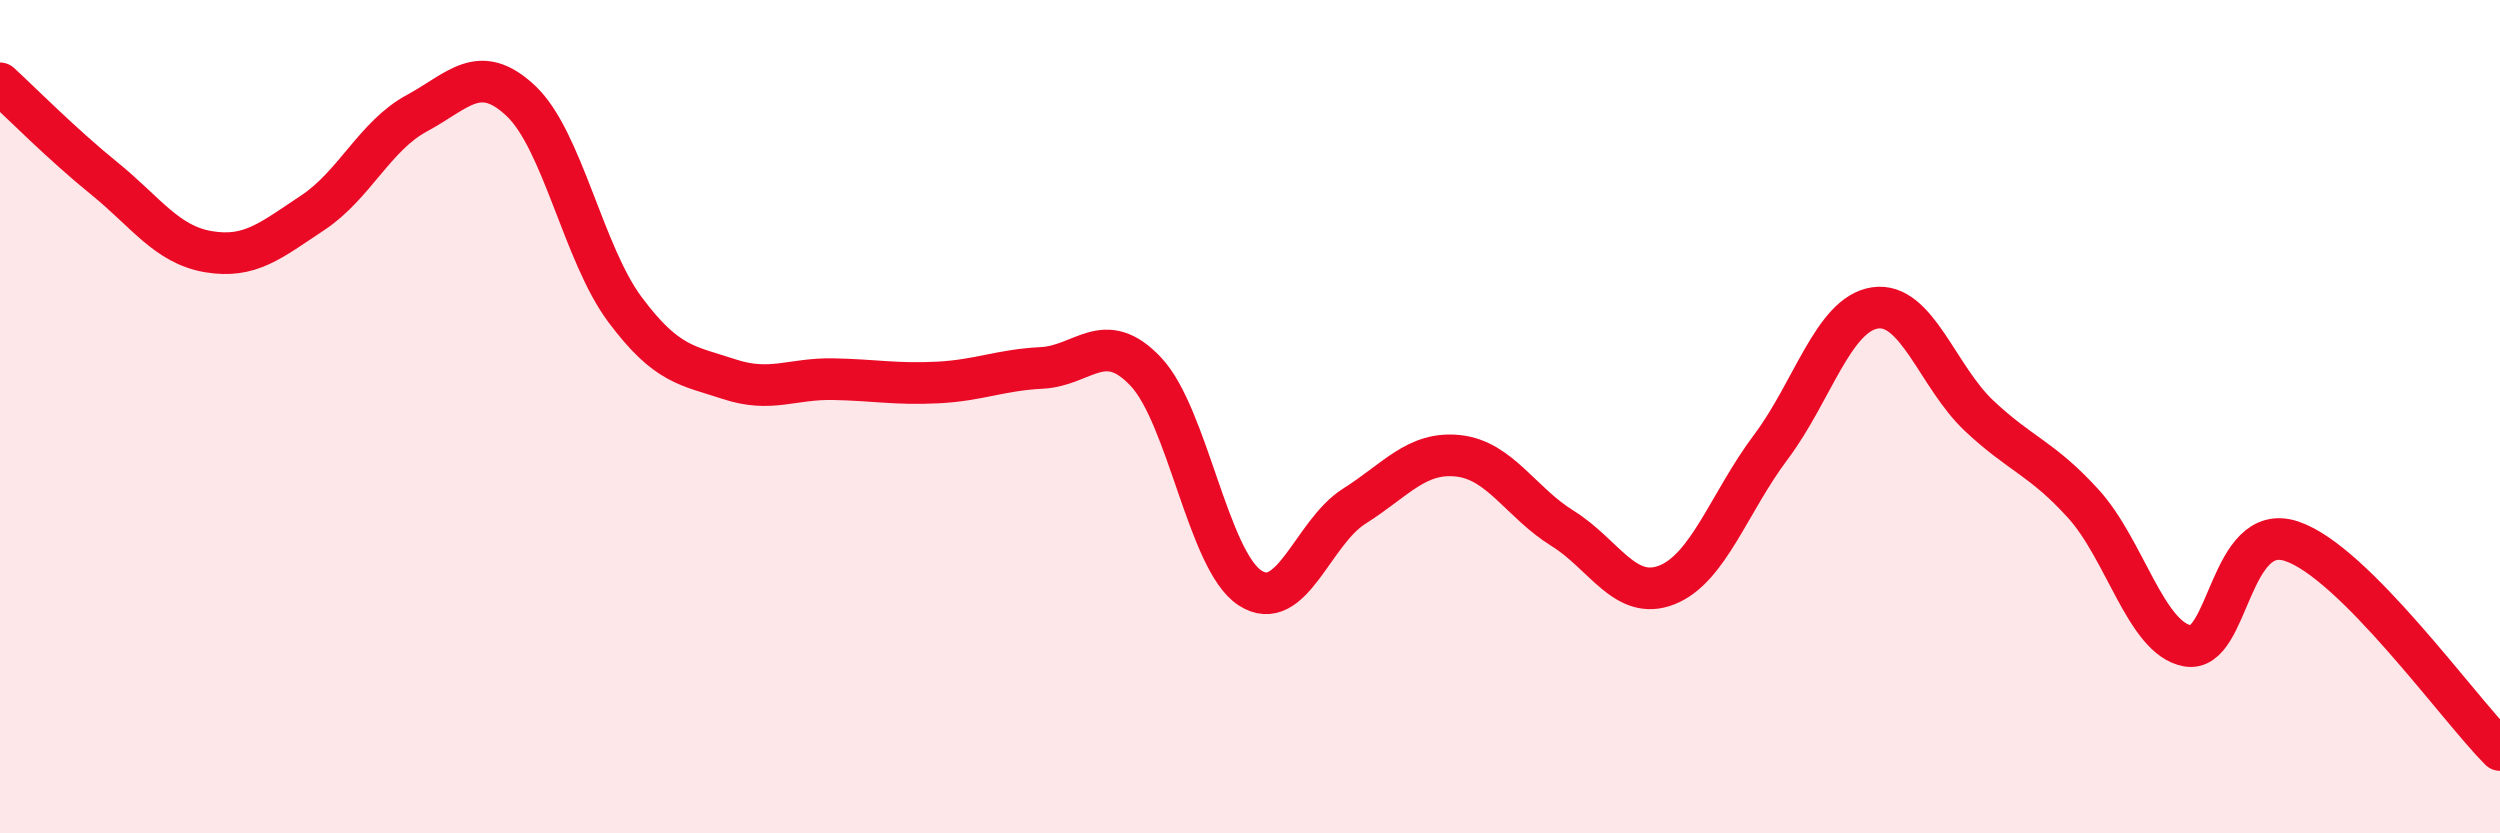
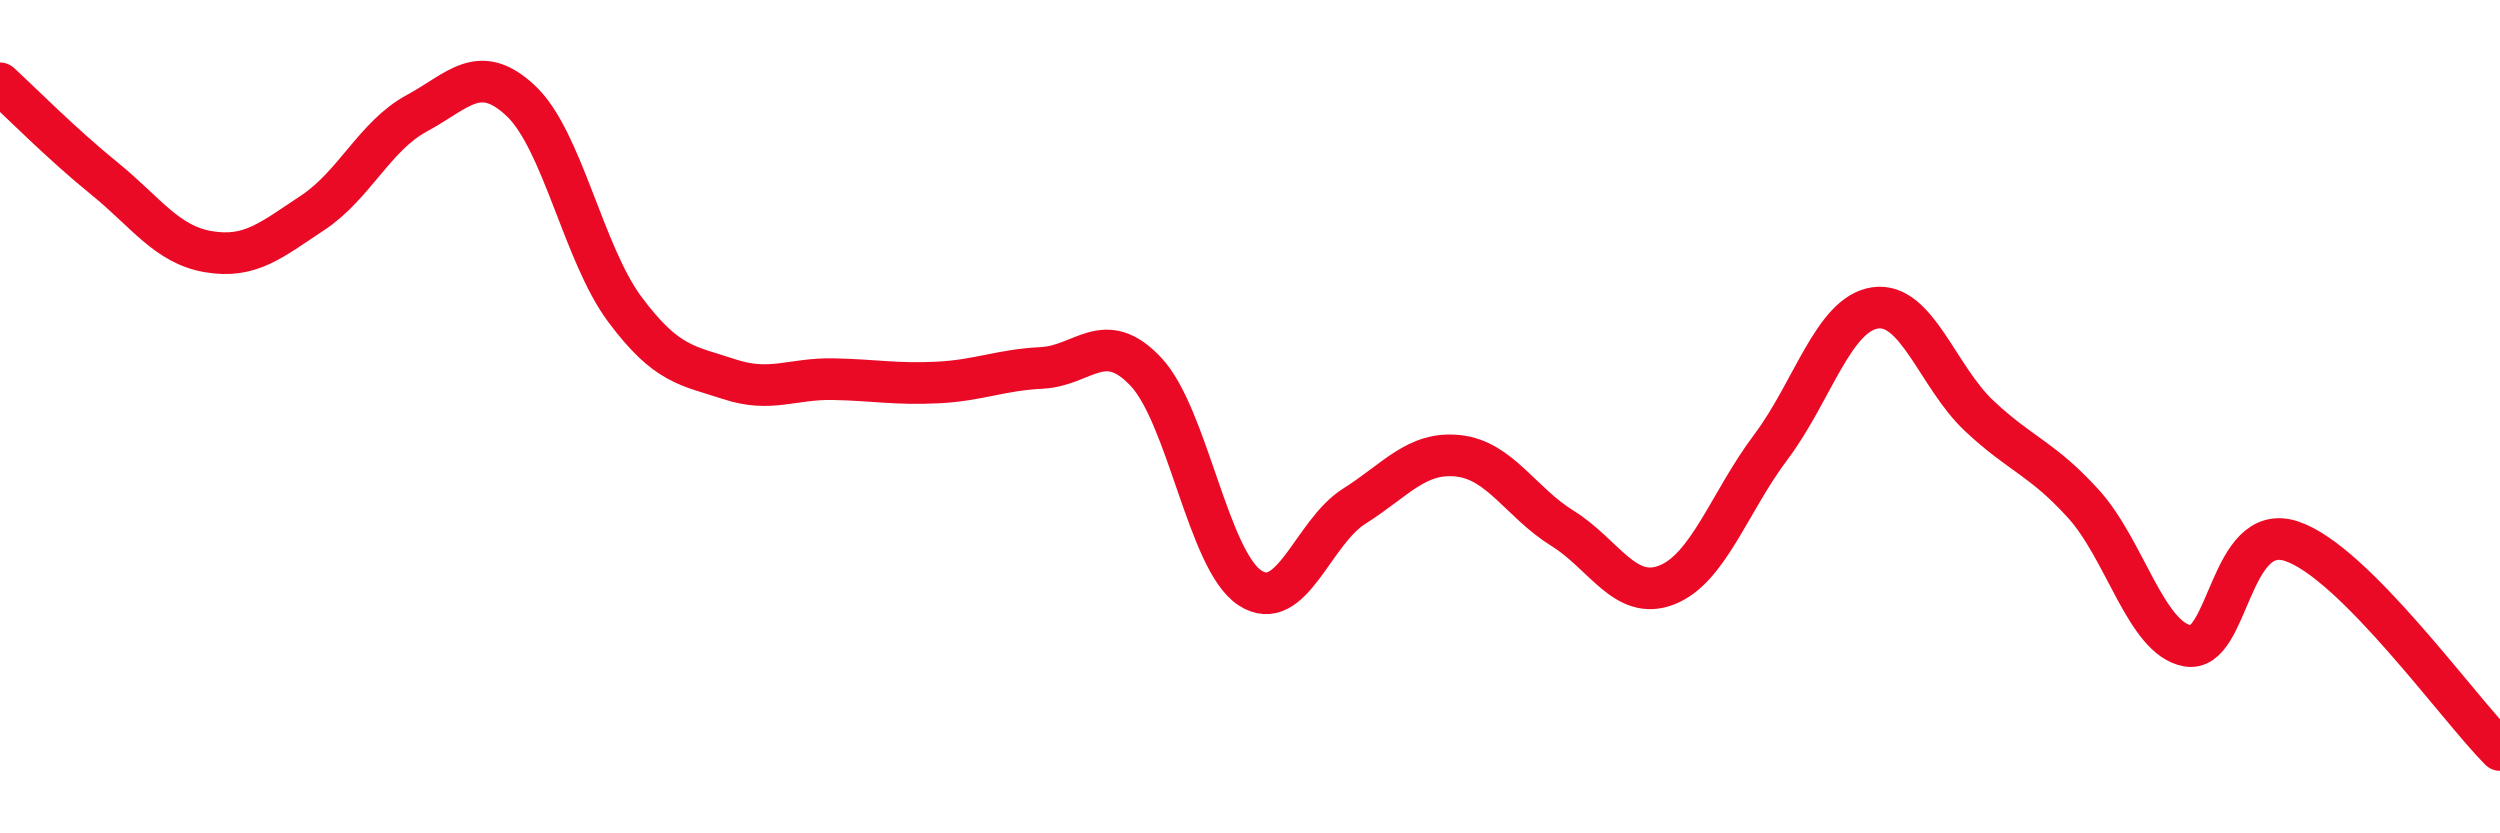
<svg xmlns="http://www.w3.org/2000/svg" width="60" height="20" viewBox="0 0 60 20">
-   <path d="M 0,2 C 0.5,2.46 1.5,3.47 2.5,4.28 C 3.5,5.09 4,5.87 5,6.04 C 6,6.21 6.5,5.77 7.5,5.11 C 8.5,4.45 9,3.26 10,2.72 C 11,2.18 11.5,1.48 12.5,2.42 C 13.5,3.36 14,6.09 15,7.43 C 16,8.77 16.5,8.77 17.5,9.1 C 18.5,9.43 19,9.08 20,9.1 C 21,9.12 21.5,9.23 22.5,9.18 C 23.5,9.13 24,8.88 25,8.83 C 26,8.78 26.5,7.86 27.5,8.92 C 28.5,9.98 29,13.46 30,14.11 C 31,14.76 31.5,12.78 32.5,12.15 C 33.5,11.52 34,10.83 35,10.94 C 36,11.05 36.5,12.06 37.5,12.68 C 38.5,13.3 39,14.43 40,14.04 C 41,13.65 41.5,12.06 42.5,10.73 C 43.5,9.4 44,7.54 45,7.39 C 46,7.24 46.5,9.04 47.5,9.98 C 48.5,10.92 49,10.99 50,12.09 C 51,13.19 51.5,15.32 52.5,15.5 C 53.5,15.68 53.5,12.49 55,12.99 C 56.5,13.49 59,17 60,18L60 20L0 20Z" fill="#EB0A25" opacity="0.1" stroke-linecap="round" stroke-linejoin="round" />
  <path d="M 0,2 C 0.5,2.46 1.5,3.47 2.5,4.28 C 3.5,5.09 4,5.87 5,6.04 C 6,6.21 6.5,5.77 7.5,5.11 C 8.5,4.45 9,3.26 10,2.72 C 11,2.18 11.5,1.48 12.5,2.42 C 13.5,3.36 14,6.09 15,7.43 C 16,8.77 16.5,8.77 17.5,9.1 C 18.5,9.43 19,9.08 20,9.1 C 21,9.12 21.5,9.23 22.5,9.18 C 23.5,9.13 24,8.88 25,8.83 C 26,8.78 26.5,7.86 27.5,8.92 C 28.5,9.98 29,13.46 30,14.11 C 31,14.76 31.5,12.78 32.5,12.15 C 33.5,11.52 34,10.83 35,10.94 C 36,11.05 36.5,12.06 37.5,12.68 C 38.5,13.3 39,14.43 40,14.04 C 41,13.65 41.5,12.06 42.5,10.73 C 43.5,9.4 44,7.54 45,7.39 C 46,7.24 46.5,9.04 47.5,9.98 C 48.5,10.92 49,10.99 50,12.09 C 51,13.19 51.5,15.32 52.5,15.5 C 53.5,15.68 53.5,12.49 55,12.99 C 56.5,13.49 59,17 60,18" stroke="#EB0A25" stroke-width="1" fill="none" stroke-linecap="round" stroke-linejoin="round" />
</svg>